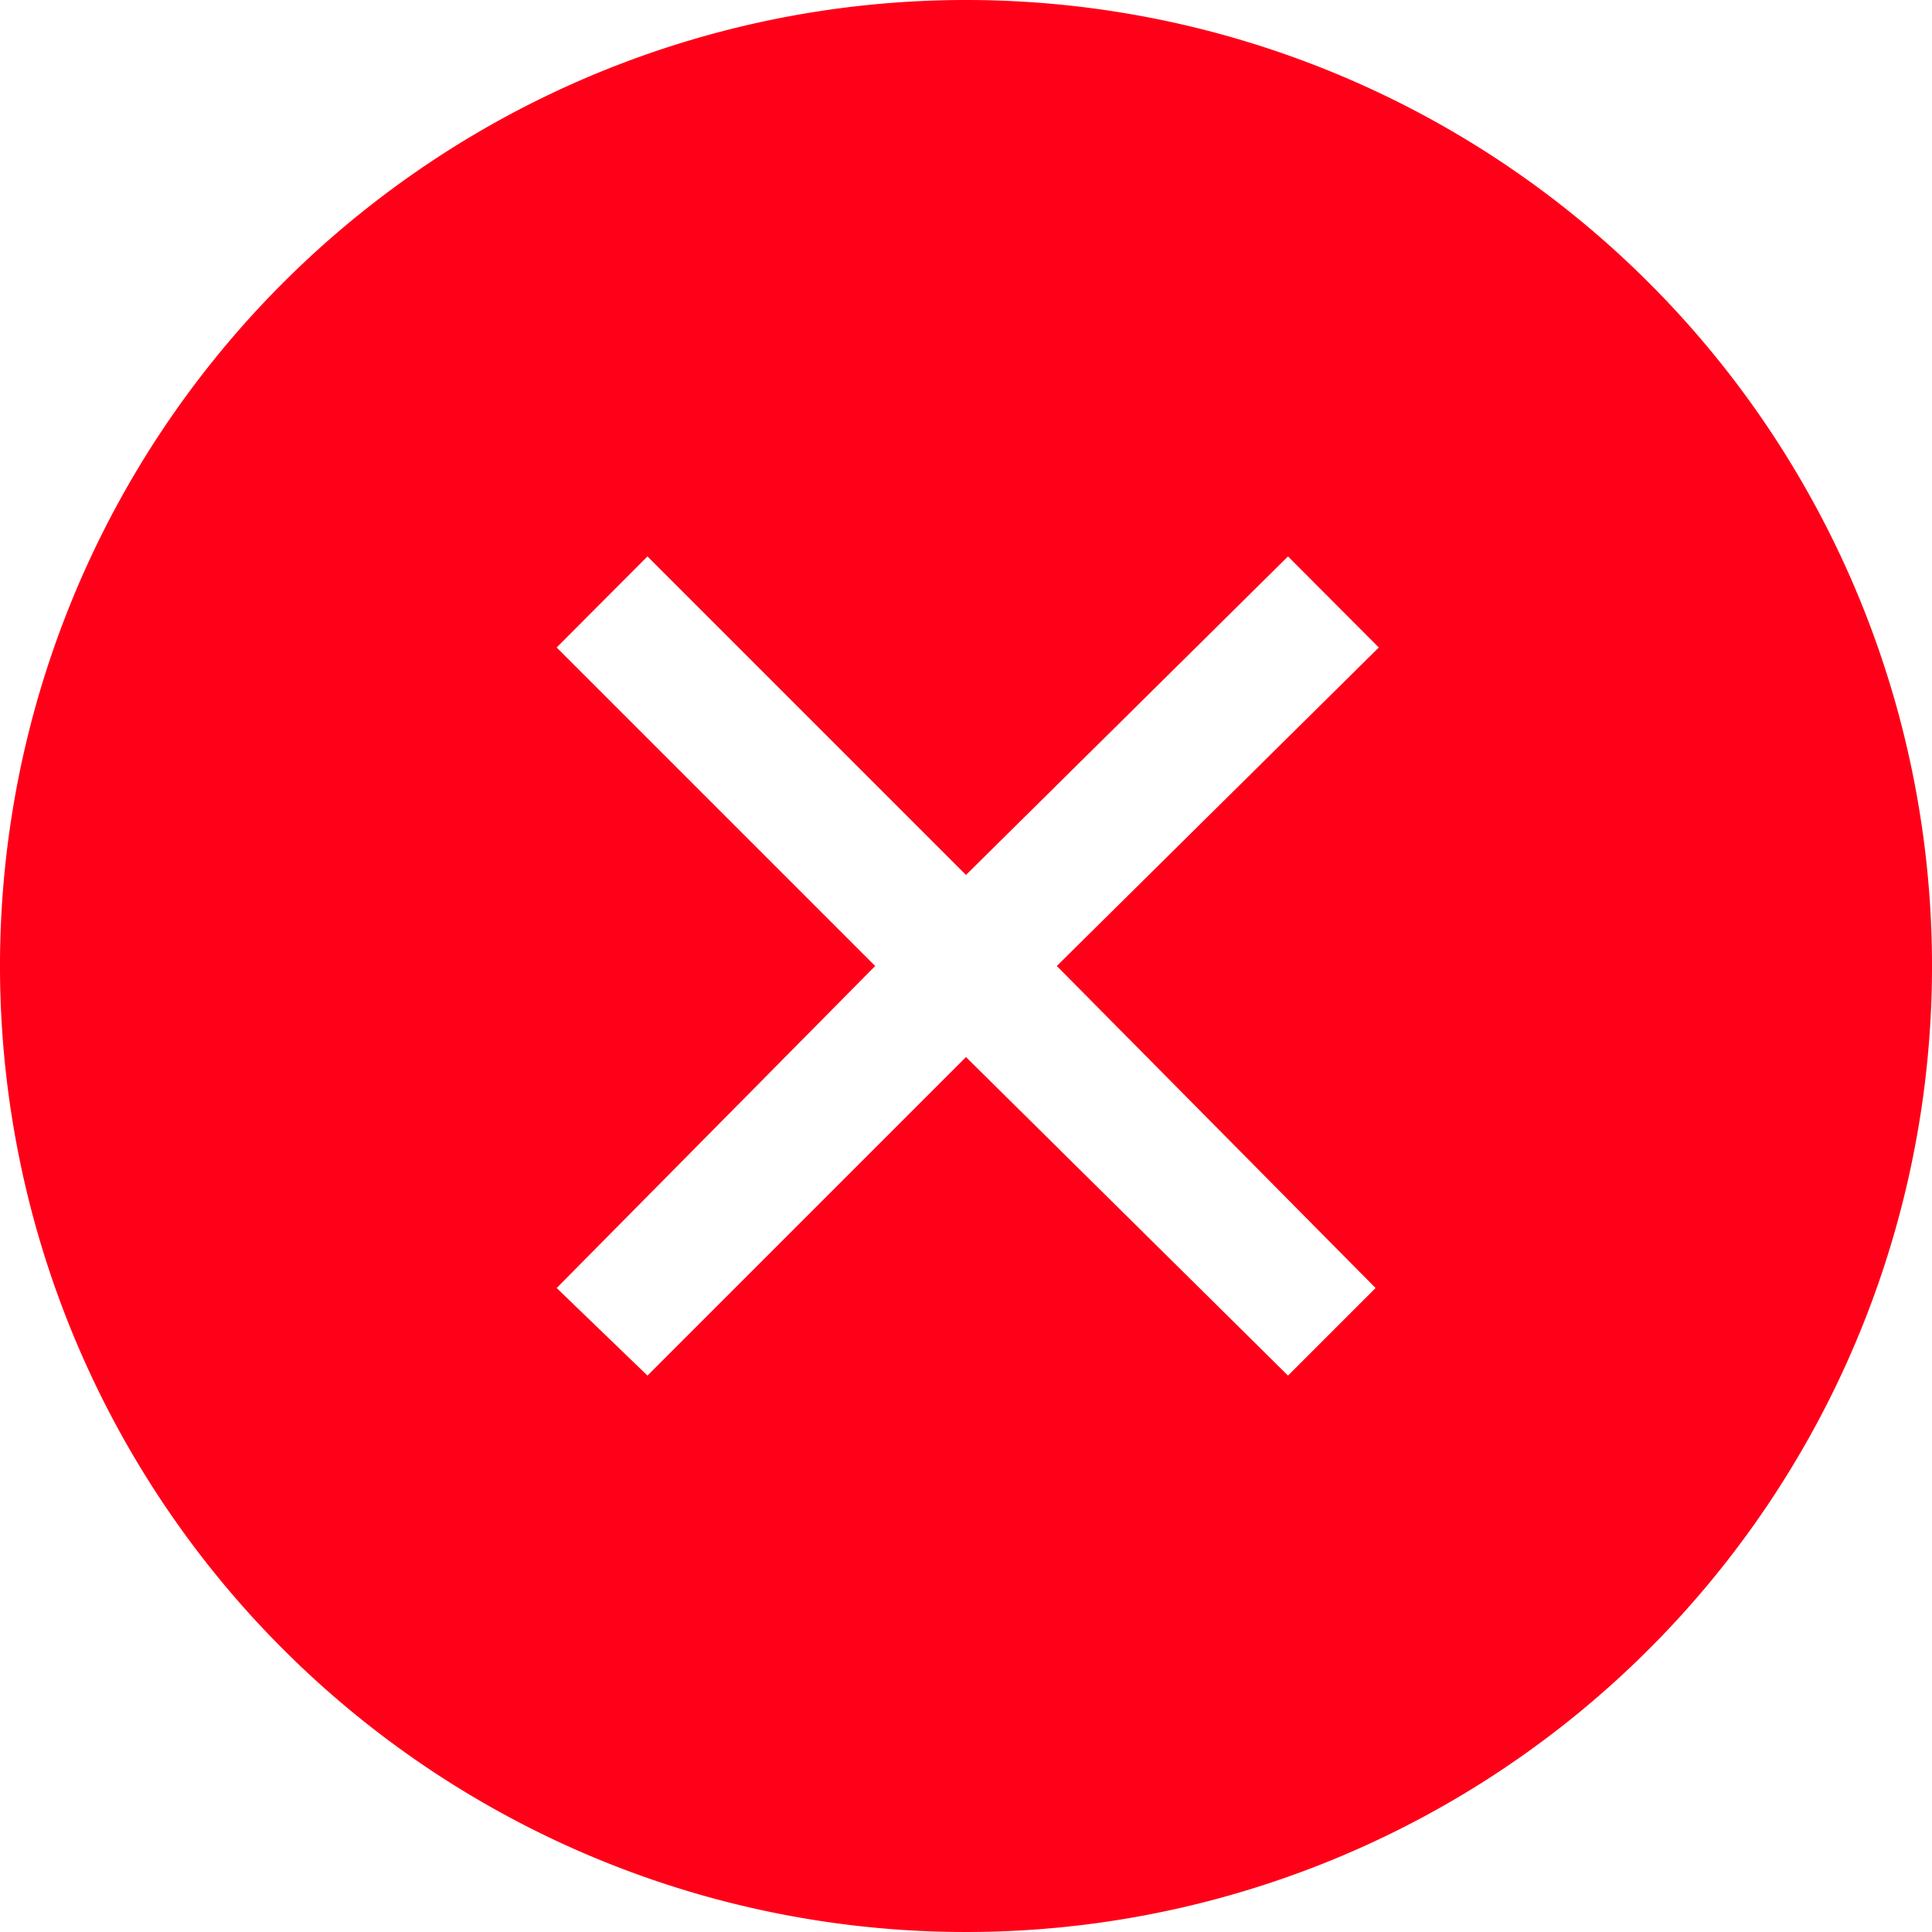
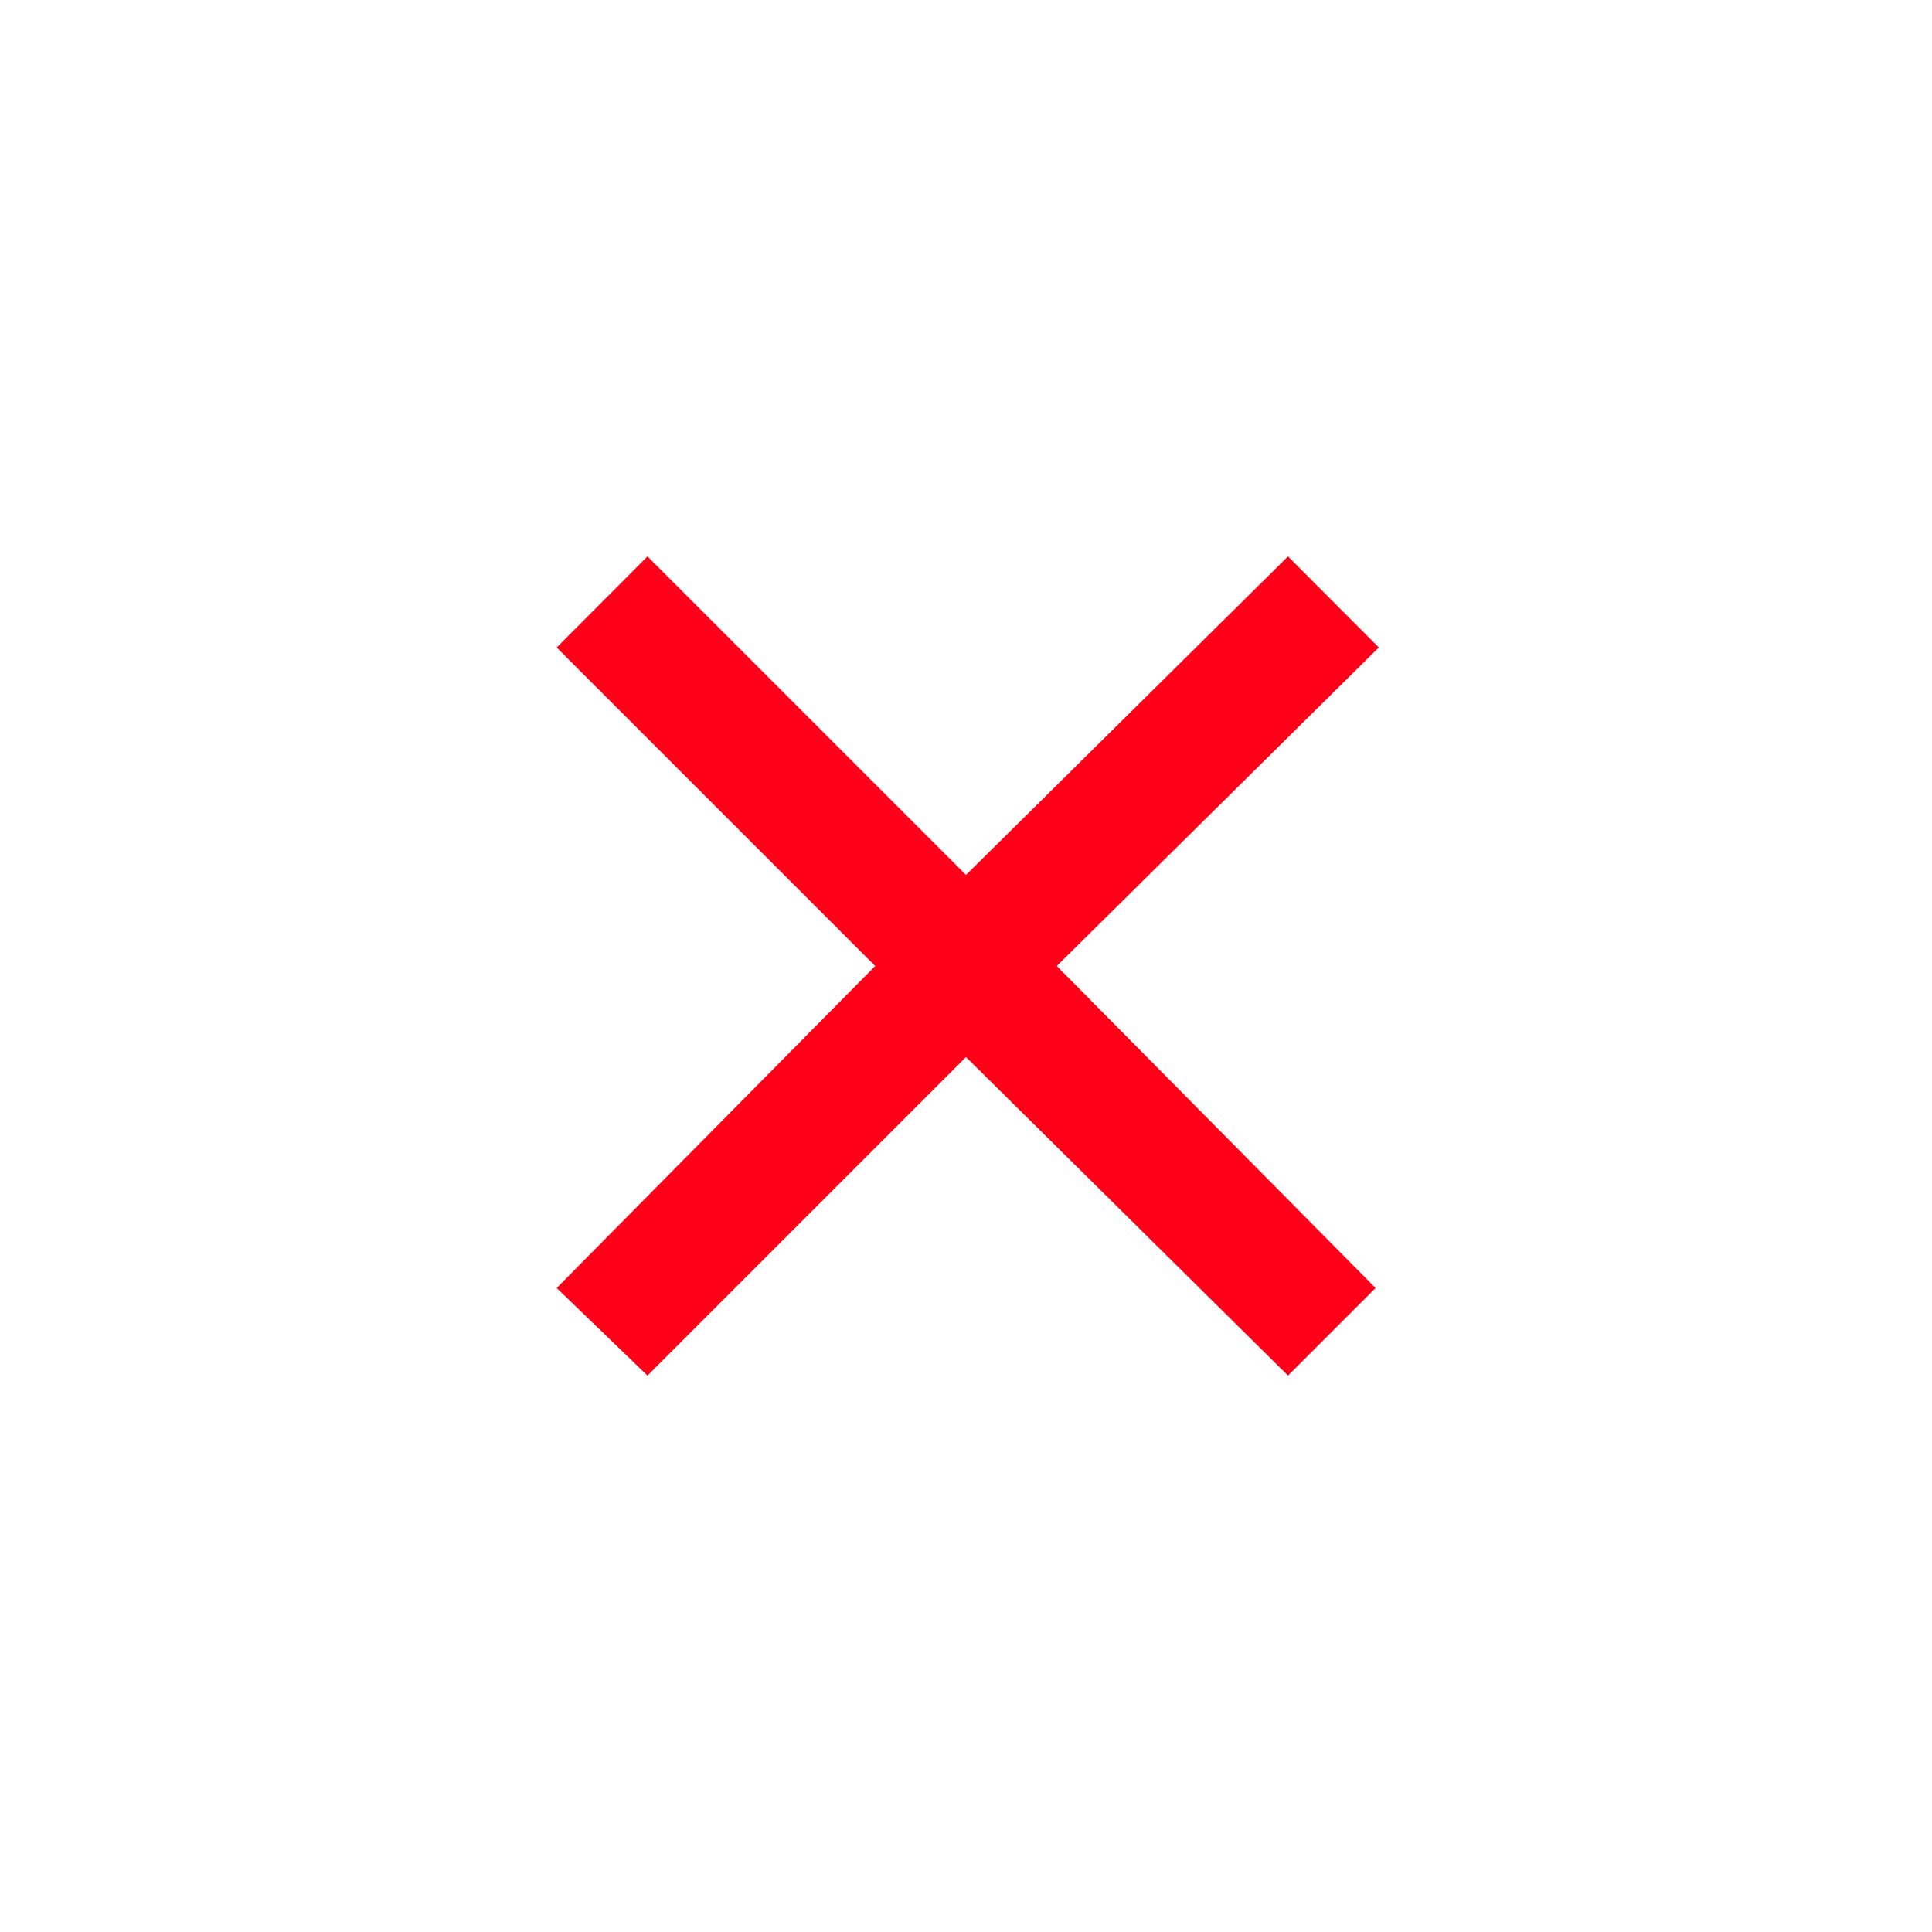
<svg xmlns="http://www.w3.org/2000/svg" width="37" height="37" viewBox="0 0 37 37">
  <g id="Group_40751" data-name="Group 40751" transform="translate(-1 -1)">
-     <path id="Path_77387" data-name="Path 77387" d="M19.5,1A18.5,18.5,0,1,0,38,19.5,18.5,18.5,0,0,0,19.5,1Zm7.844,24.667-1.677,1.677-6.167-6.1-6.1,6.1-1.739-1.677,6.1-6.167-6.1-6.1L13.4,11.656l6.1,6.1,6.167-6.1L27.406,13.4l-6.167,6.1Z" transform="translate(0 0)" fill="#ff0018" />
+     <path id="Path_77387" data-name="Path 77387" d="M19.5,1Zm7.844,24.667-1.677,1.677-6.167-6.1-6.1,6.1-1.739-1.677,6.1-6.167-6.1-6.1L13.4,11.656l6.1,6.1,6.167-6.1L27.406,13.4l-6.167,6.1Z" transform="translate(0 0)" fill="#ff0018" />
  </g>
</svg>